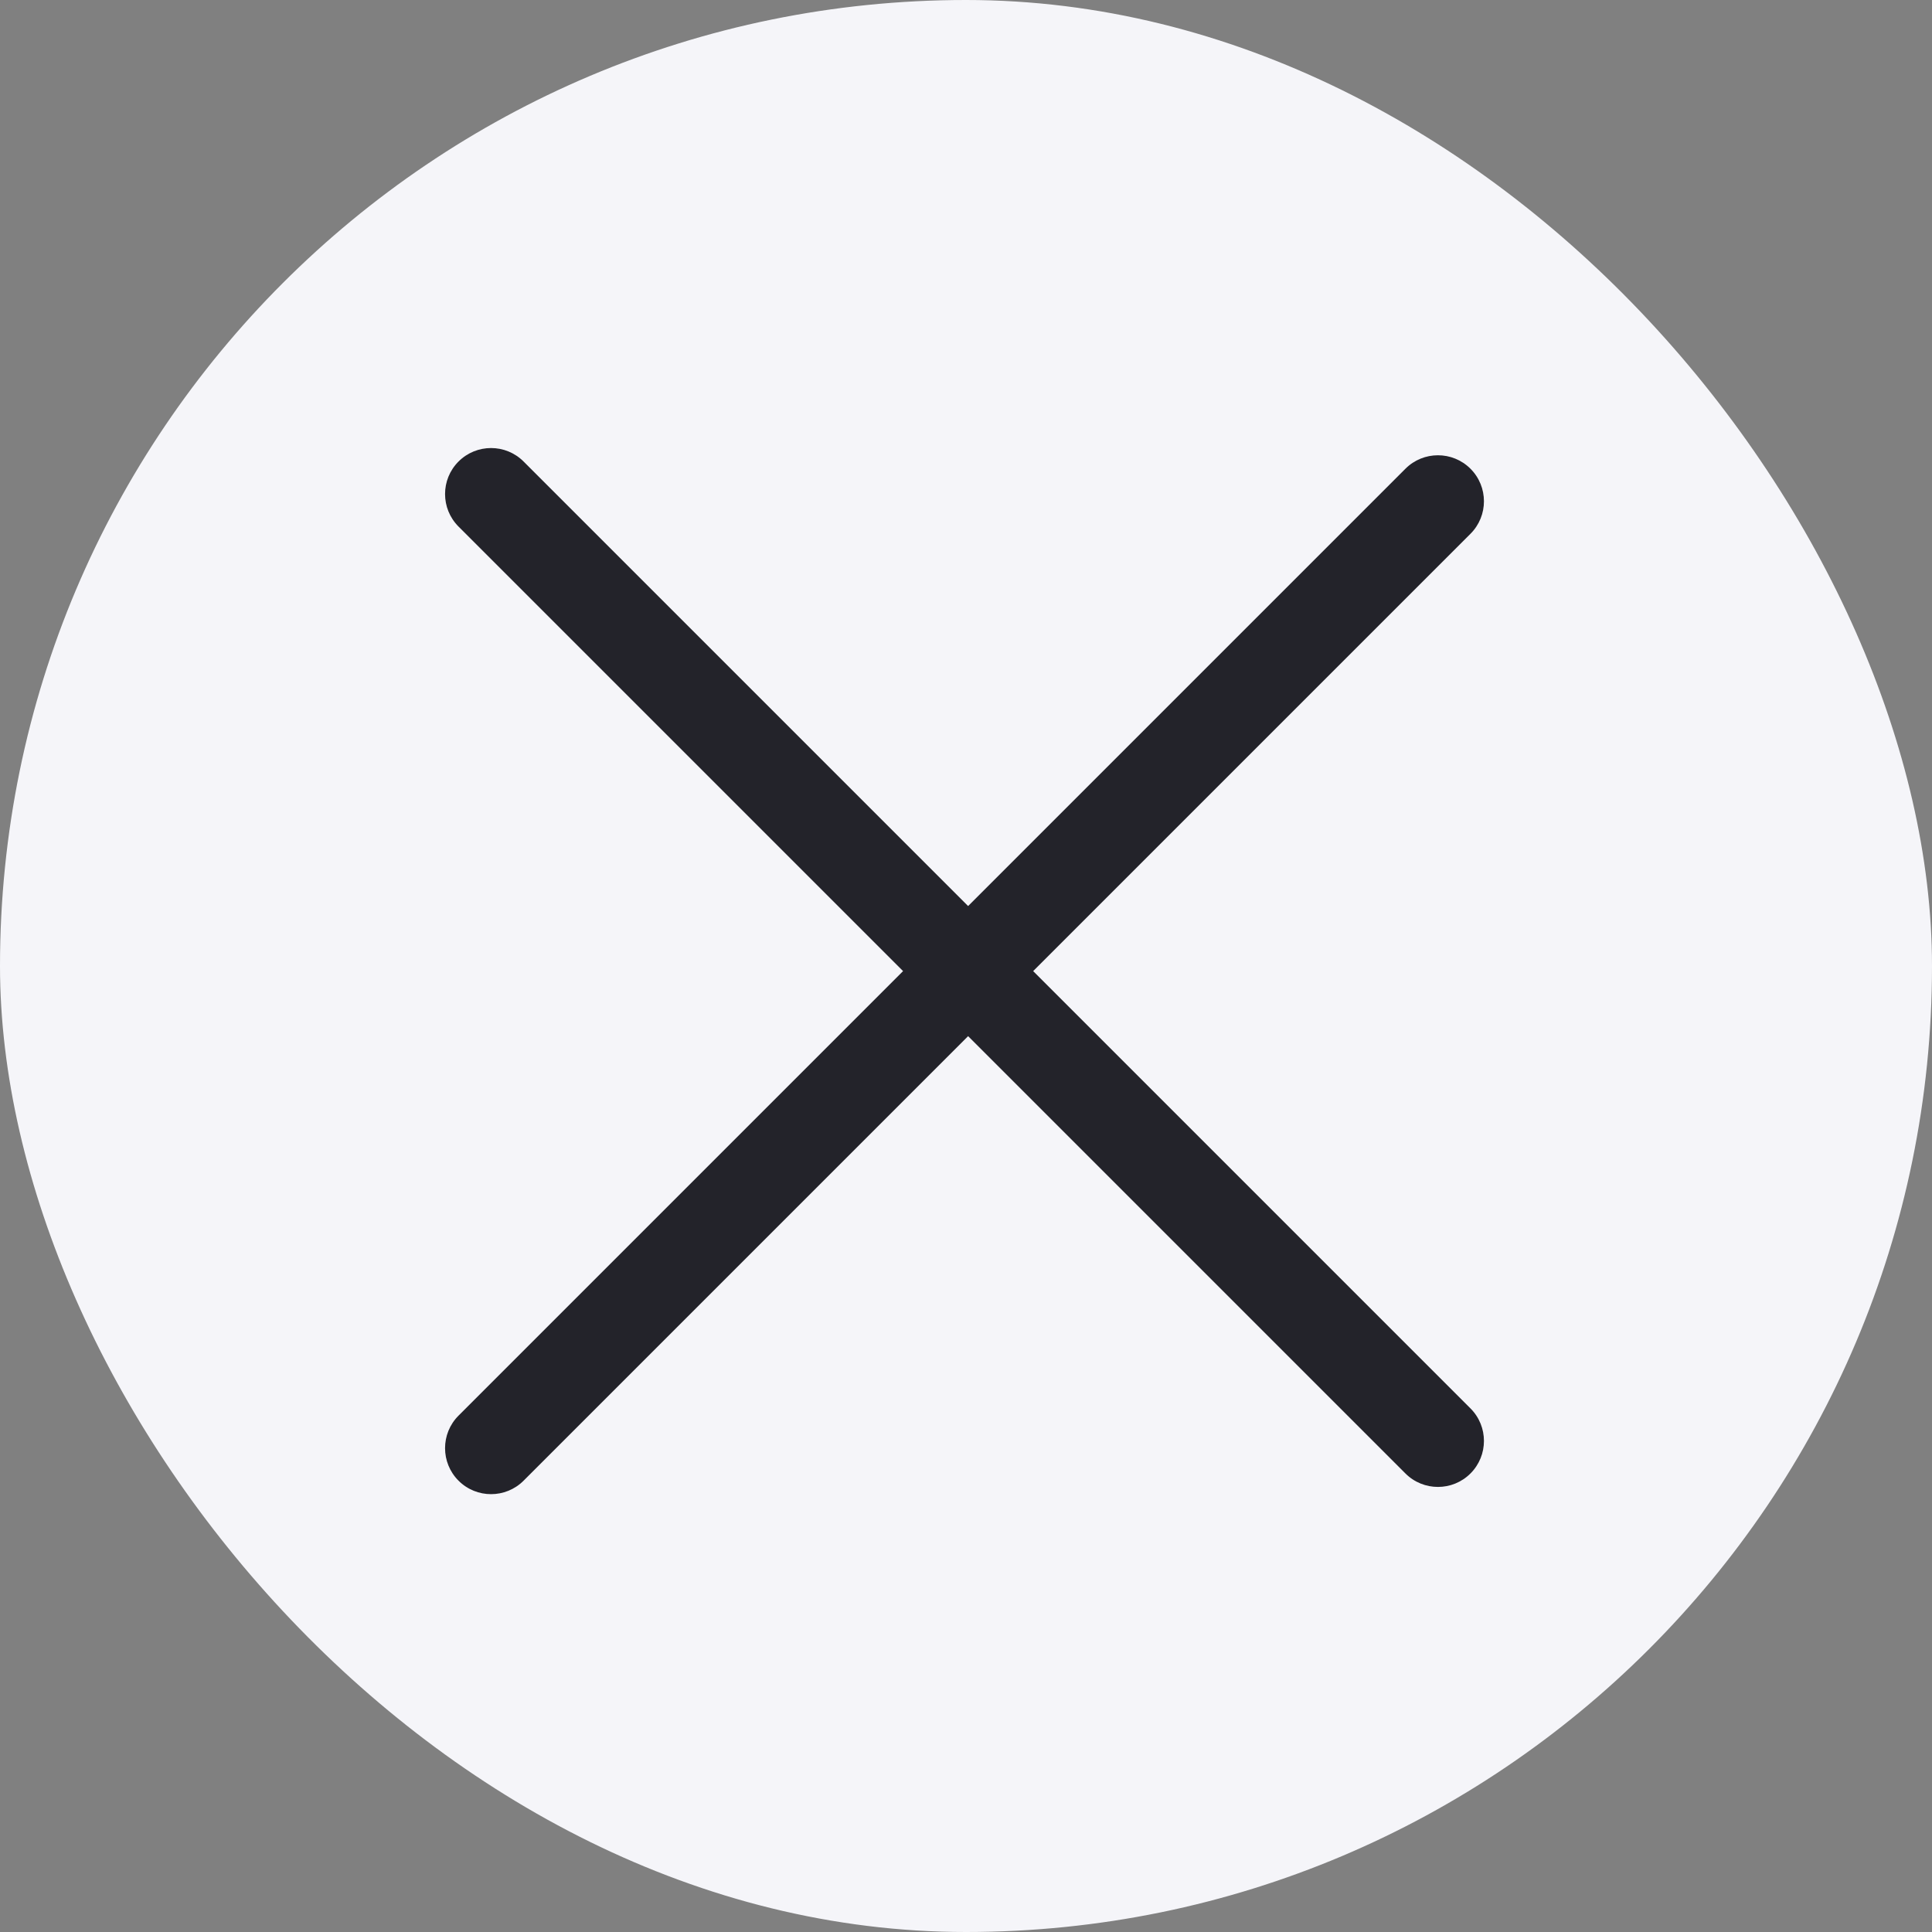
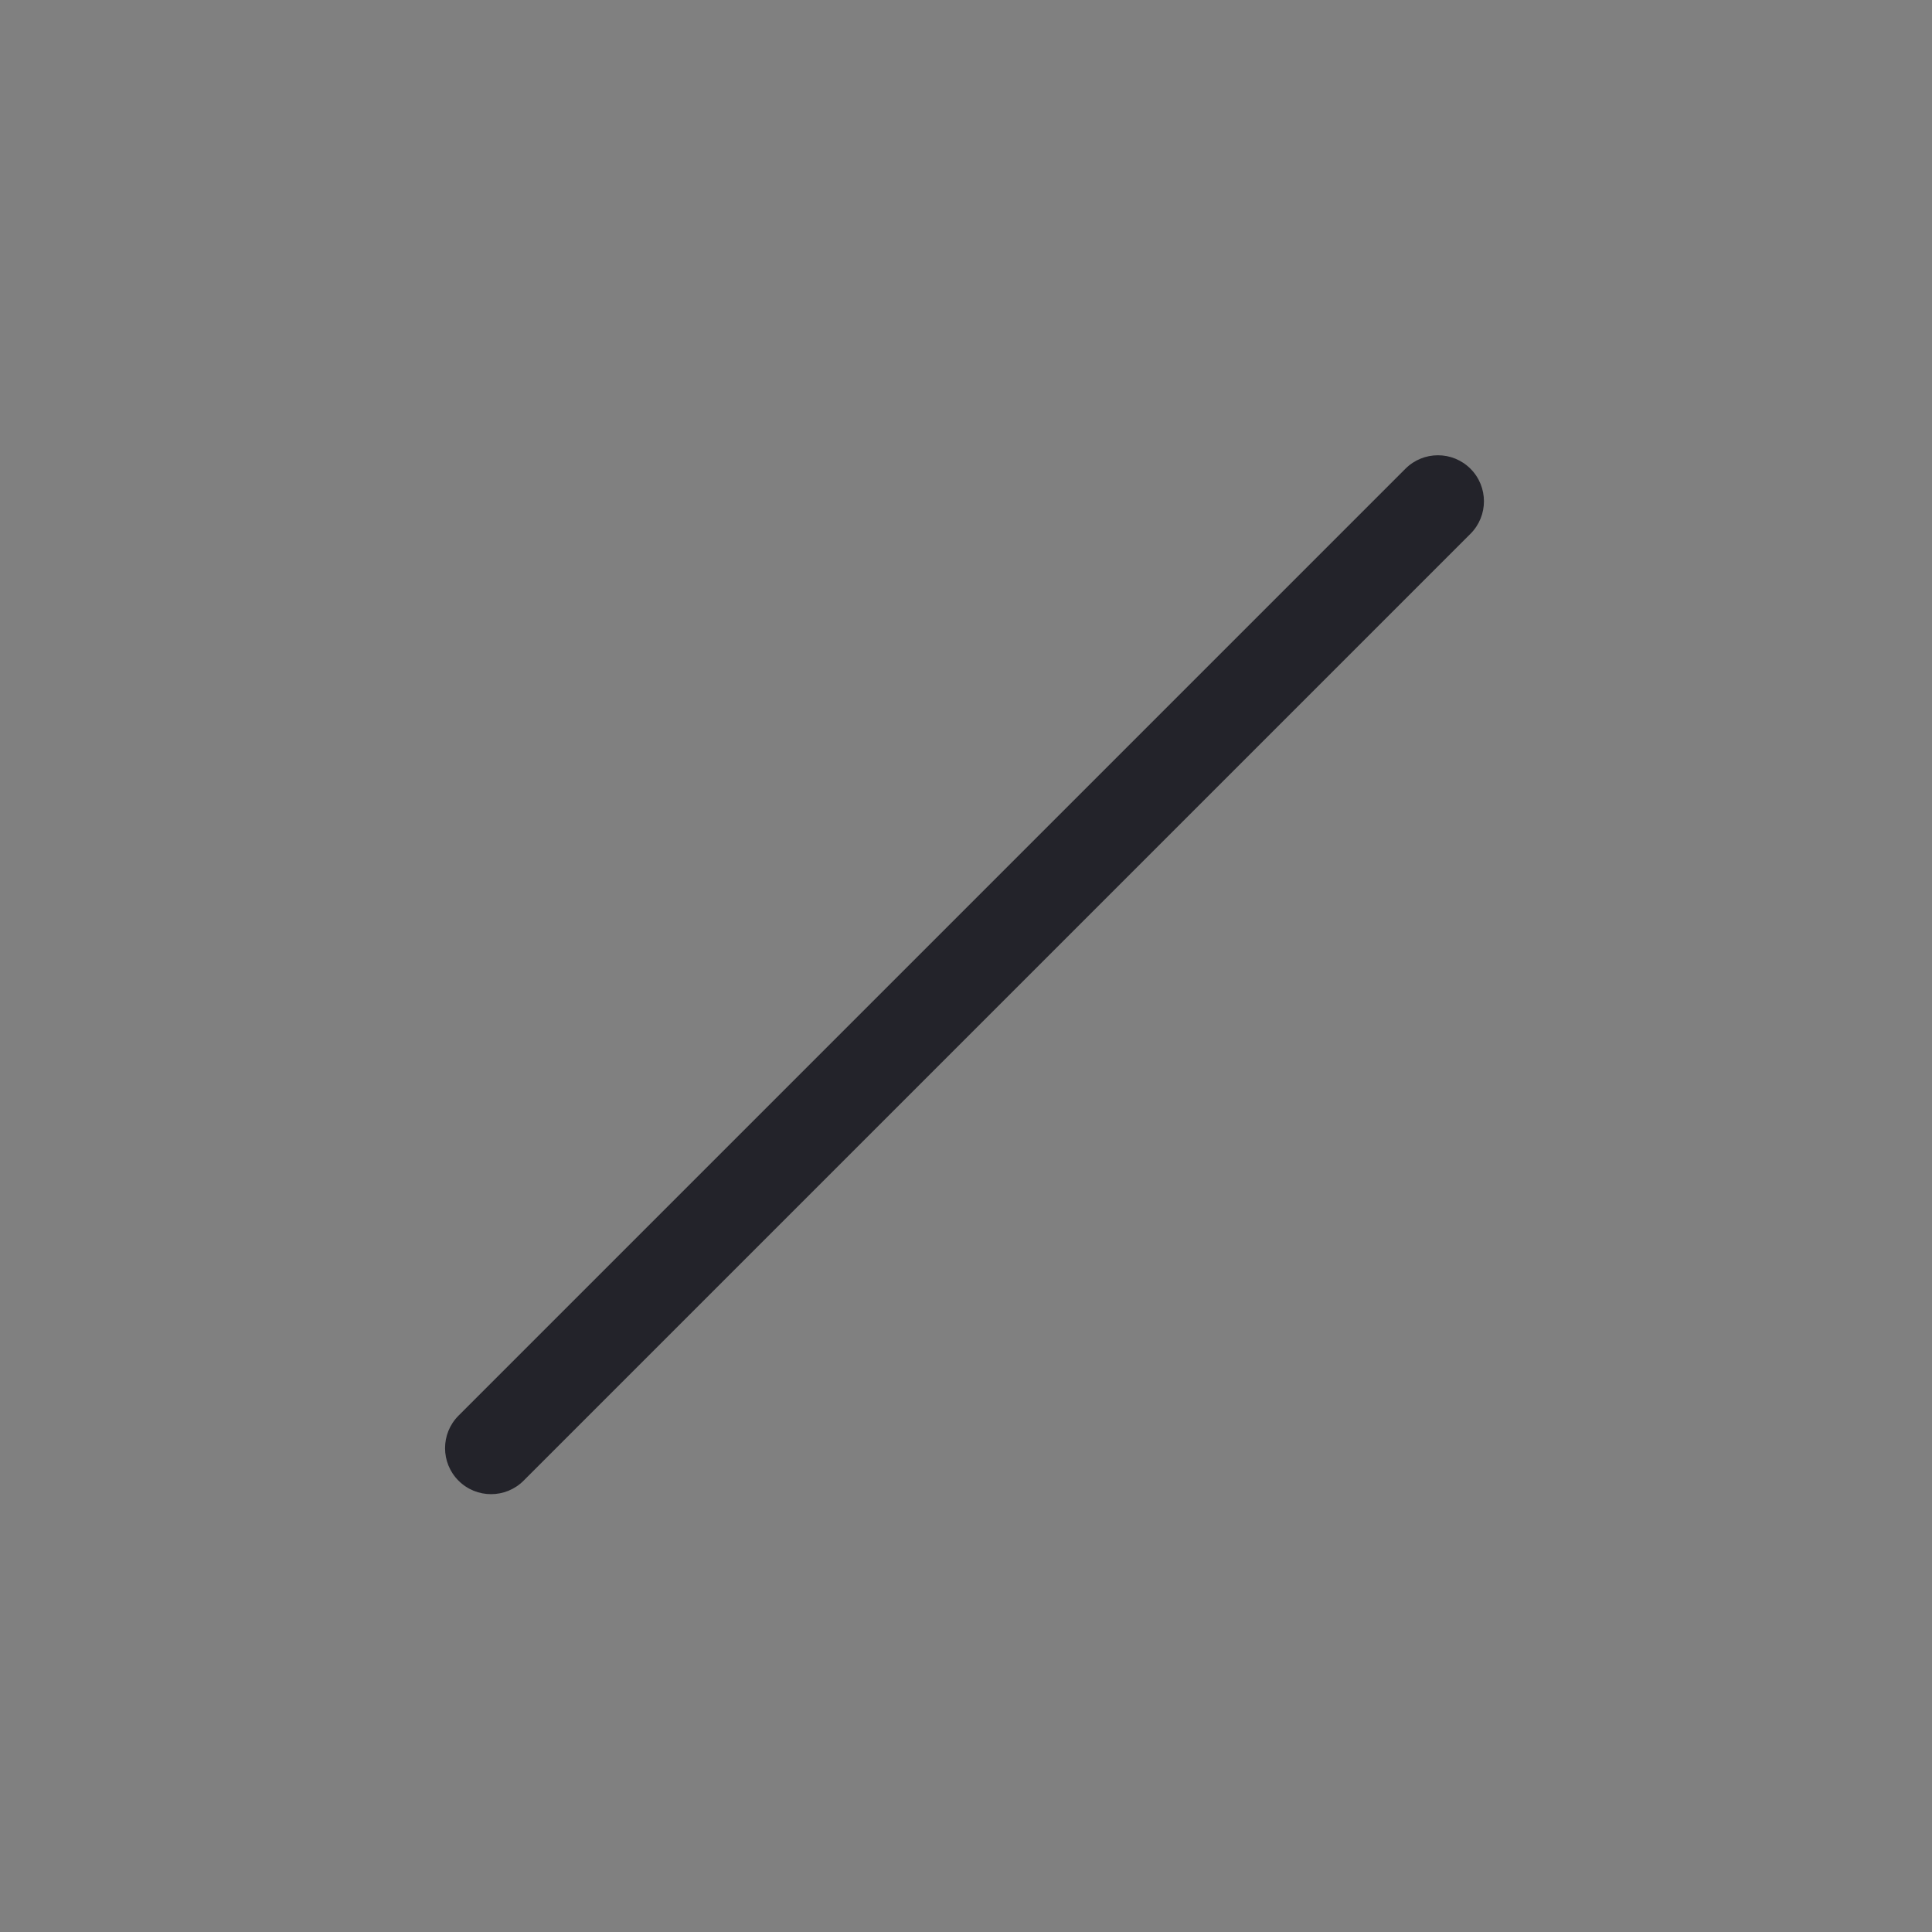
<svg xmlns="http://www.w3.org/2000/svg" width="189" height="189" viewBox="0 0 189 189" fill="none">
  <rect x="0" y="0" width="189" height="189" fill="#808080" stroke="none" />
  <g clip-path="url(#clip0_11426_325)">
-     <rect width="189" height="189" rx="94.5" fill="#F5F5F9" />
    <path d="M137.487 45.855C139.244 44.098 142.094 44.098 143.851 45.855C145.608 47.612 145.608 50.462 143.851 52.219L51.22 144.85C49.463 146.607 46.613 146.607 44.856 144.85C43.099 143.093 43.099 140.243 44.856 138.486L137.487 45.855Z" fill="#23232A" />
-     <path d="M143.851 137.779C145.608 139.536 145.608 142.385 143.851 144.143C142.094 145.9 139.244 145.9 137.487 144.143L44.856 51.512C43.099 49.754 43.099 46.905 44.856 45.148C46.613 43.391 49.463 43.391 51.22 45.148L143.851 137.779Z" fill="#23232A" />
  </g>
  <defs>
    <clipPath id="clip0_11426_325">
      <rect width="189" height="189" rx="94.5" fill="white" />
    </clipPath>
  </defs>
</svg>